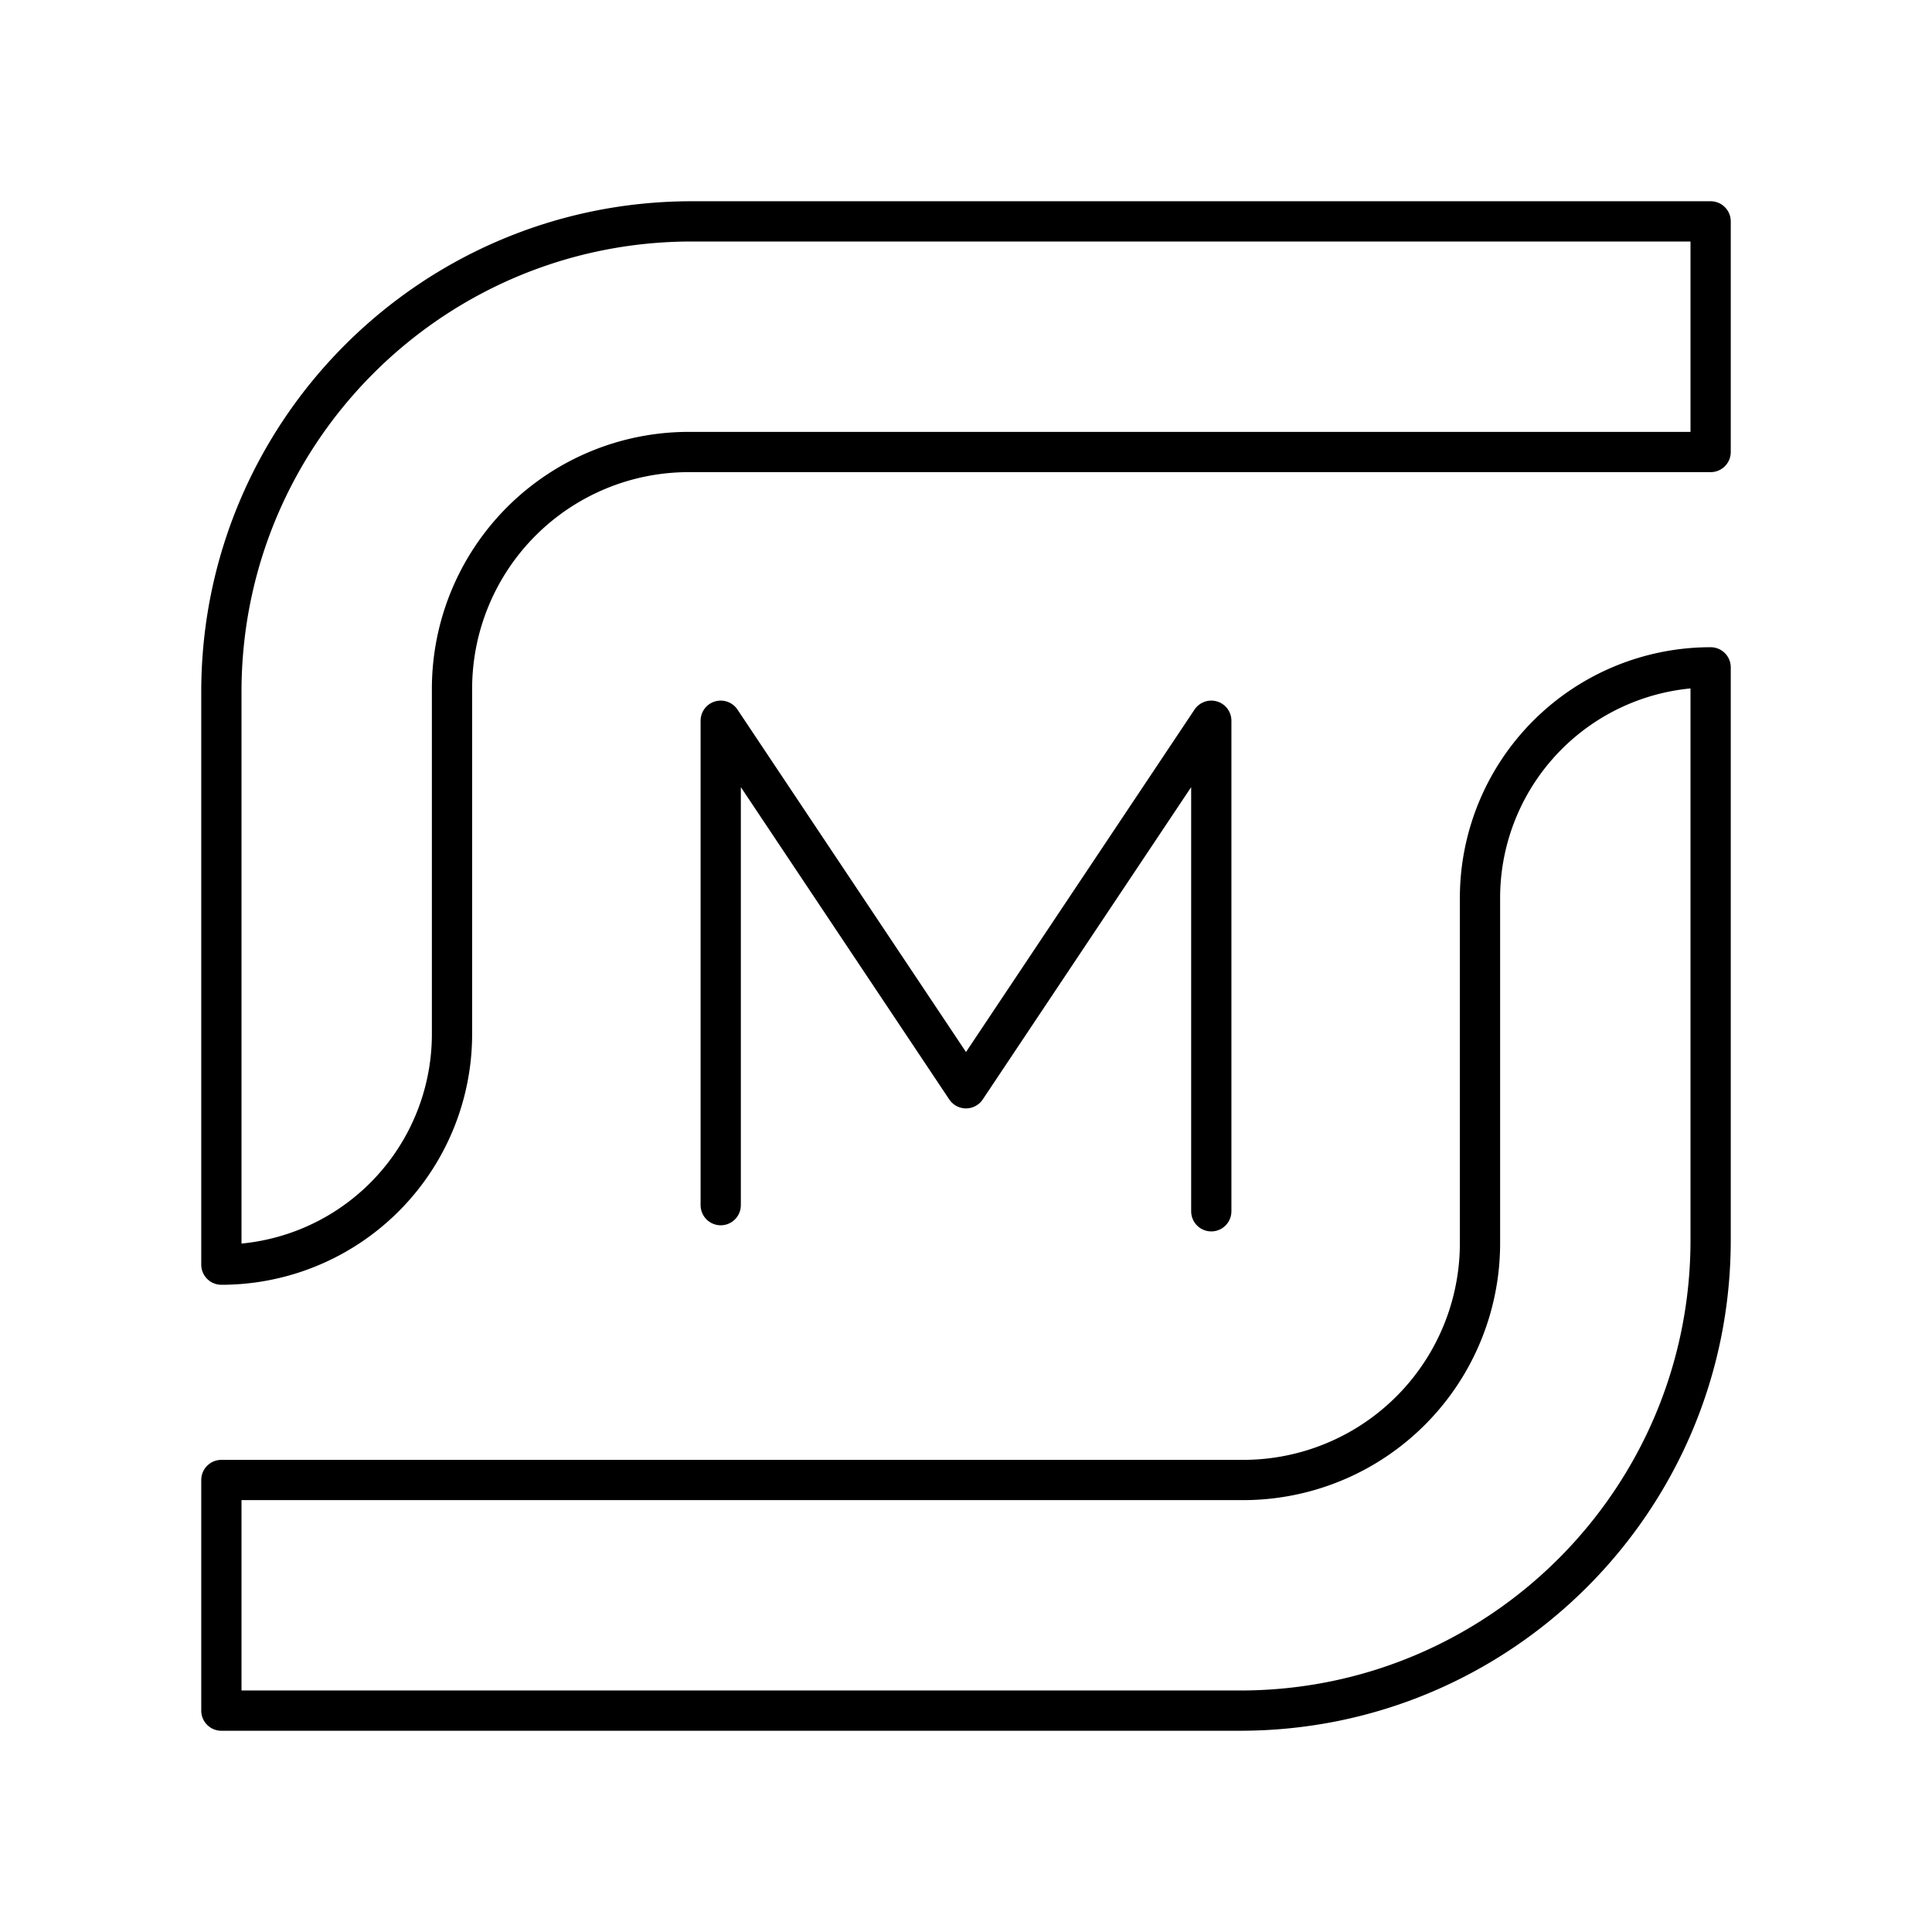
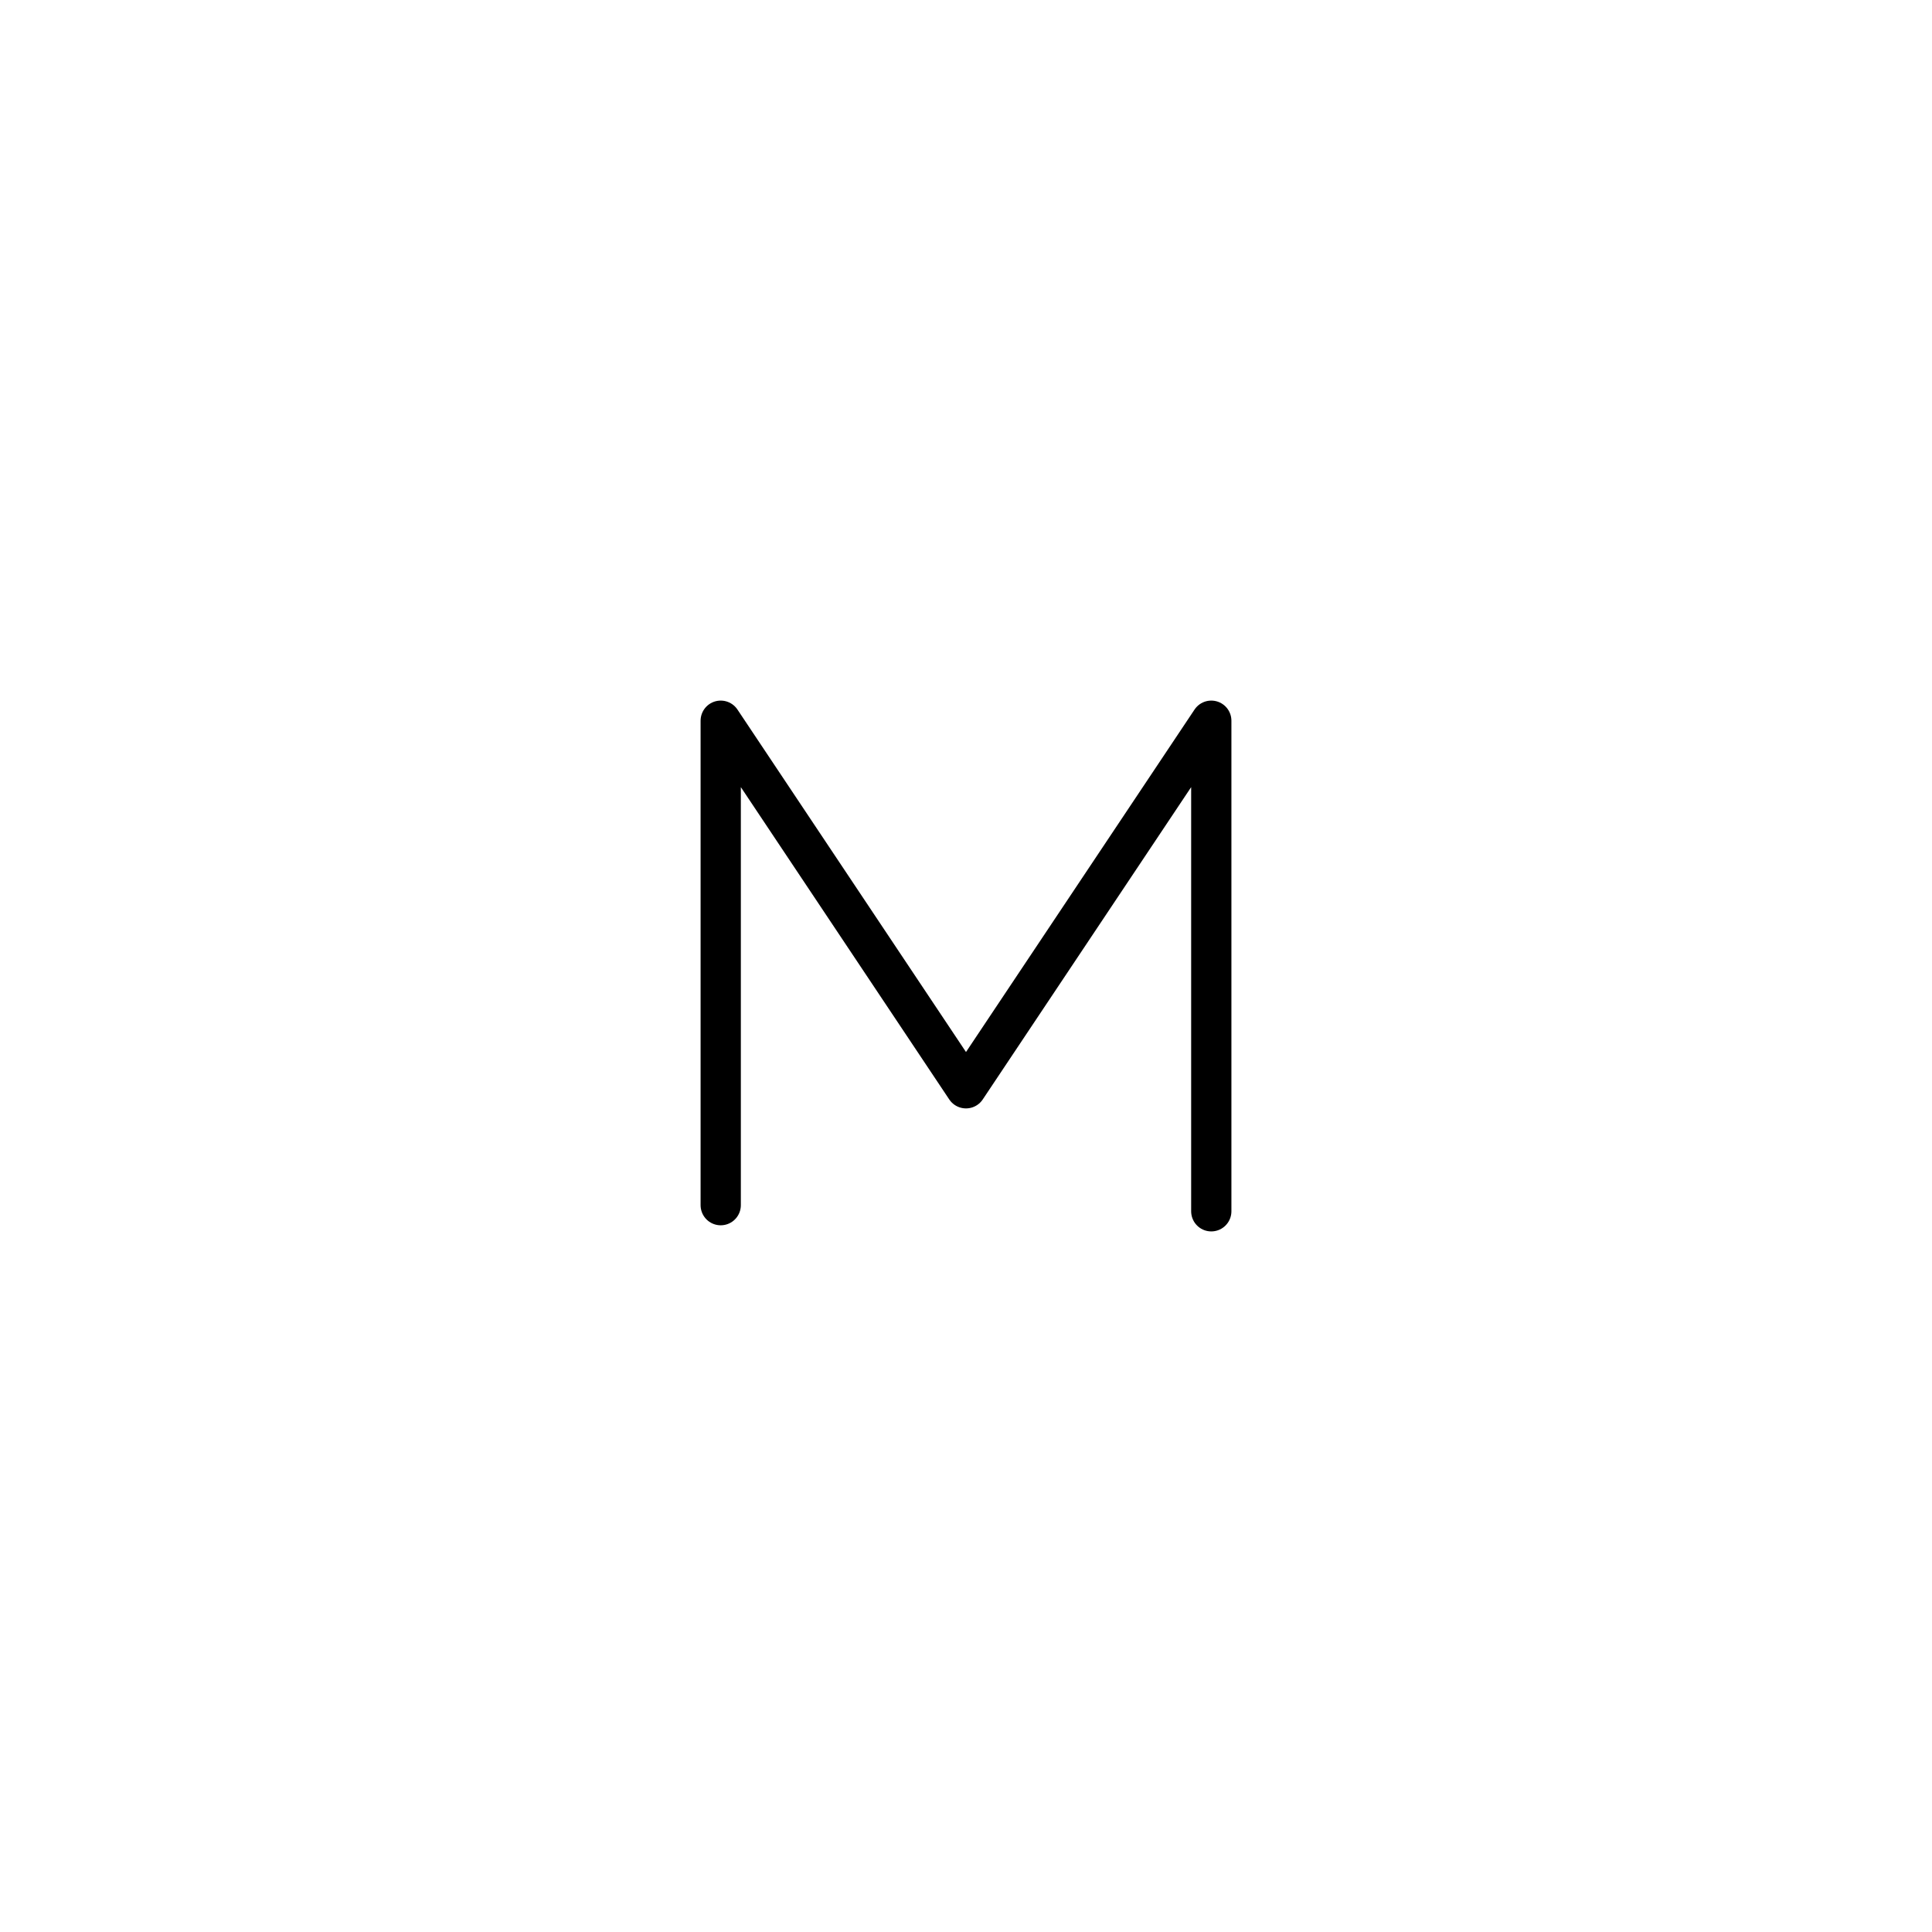
<svg xmlns="http://www.w3.org/2000/svg" width="800" height="800" viewBox="0 0 48 48">
-   <path fill="none" stroke="currentColor" stroke-linecap="round" stroke-linejoin="round" d="M42.5 5.5v5.73H17.113a5.883 5.883 0 0 0-5.883 5.883v8.577a5.73 5.73 0 0 1-5.73 5.73h0V17.189C5.5 10.733 10.733 5.5 17.189 5.5zm0 11.08v14.231c0 6.456-5.233 11.689-11.689 11.689H5.5v-5.73h25.387a5.883 5.883 0 0 0 5.883-5.883V22.31a5.73 5.73 0 0 1 5.73-5.73" />
  <path fill="none" stroke="currentColor" stroke-linecap="round" stroke-linejoin="round" d="M17.906 29.942V17.906L24 27.038l6.094-9.132v12.188" />
</svg>